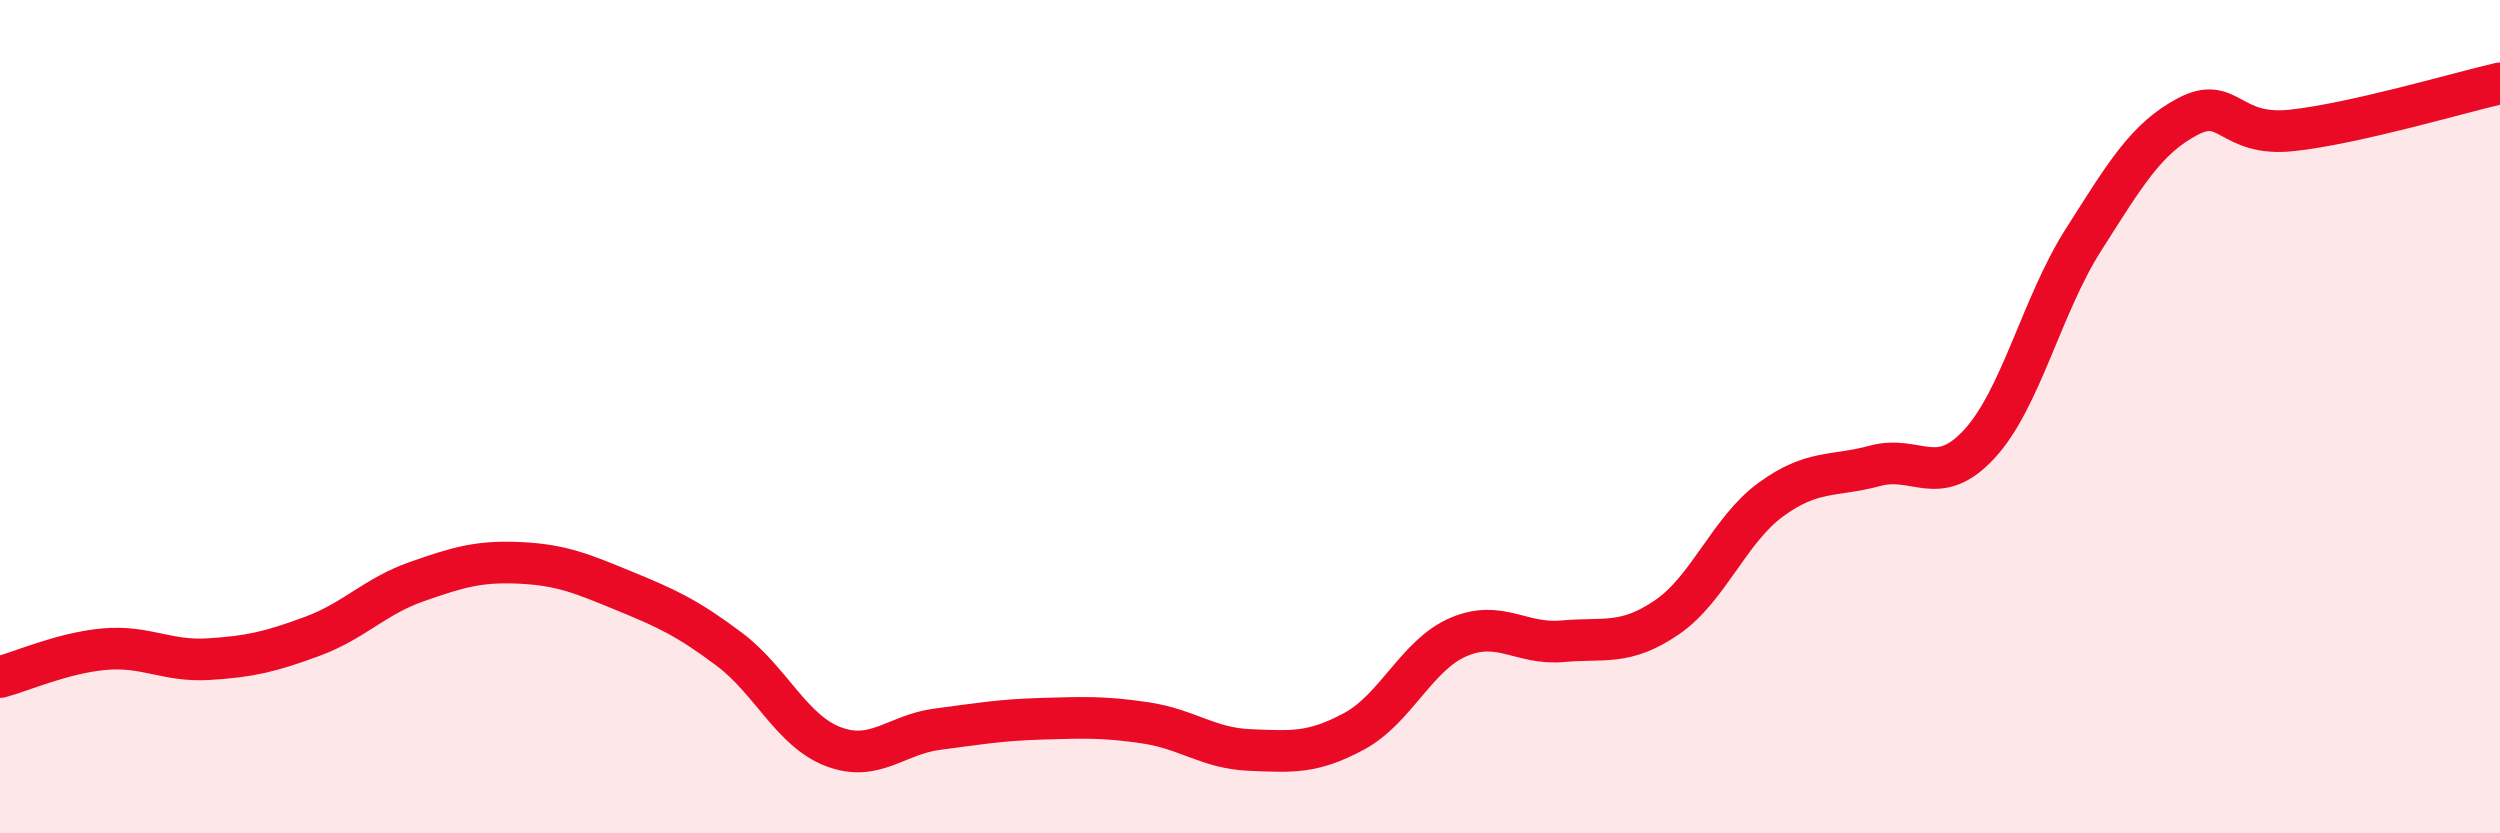
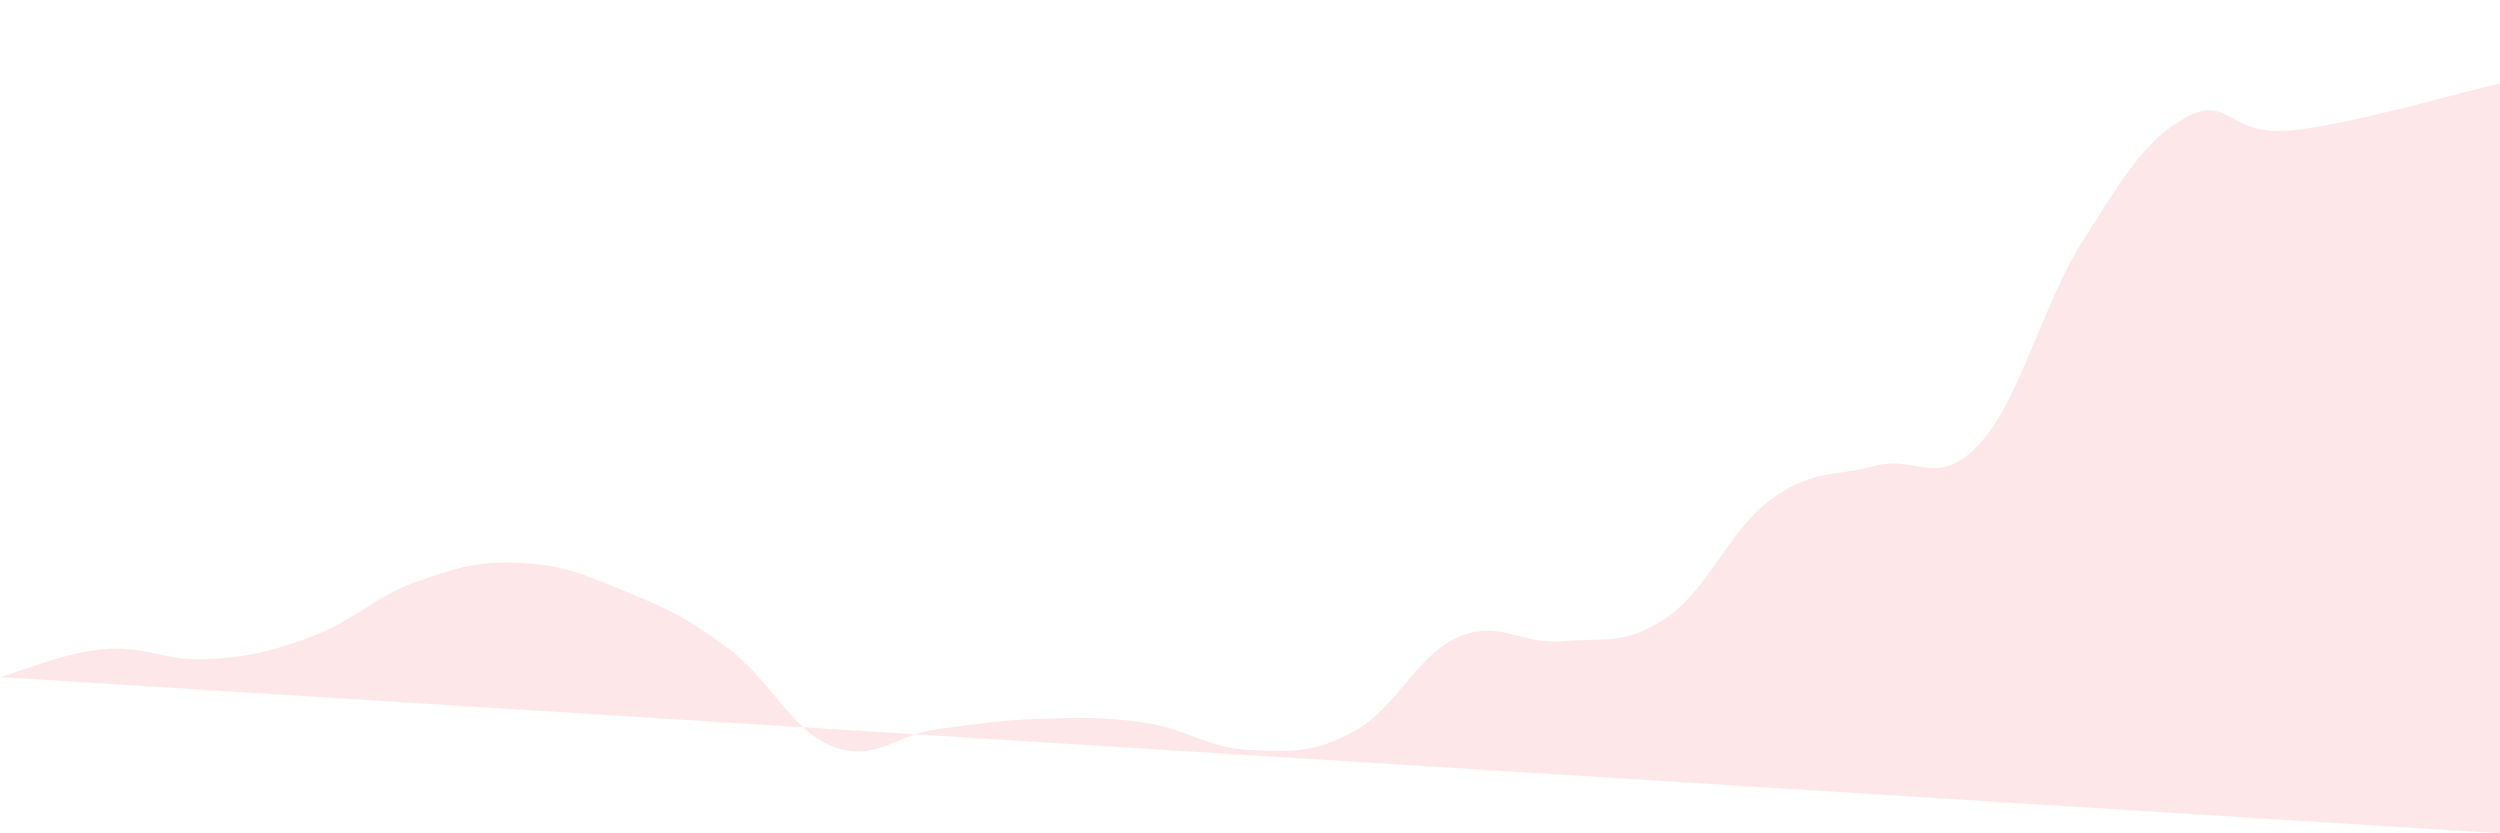
<svg xmlns="http://www.w3.org/2000/svg" width="60" height="20" viewBox="0 0 60 20">
-   <path d="M 0,16.25 C 0.5,16.12 1.5,15.67 2.5,15.58 C 3.5,15.49 4,15.88 5,15.82 C 6,15.76 6.5,15.64 7.5,15.27 C 8.5,14.9 9,14.31 10,13.96 C 11,13.61 11.5,13.46 12.5,13.51 C 13.5,13.56 14,13.78 15,14.19 C 16,14.6 16.5,14.83 17.5,15.58 C 18.5,16.33 19,17.54 20,17.92 C 21,18.3 21.5,17.63 22.5,17.5 C 23.5,17.37 24,17.28 25,17.25 C 26,17.22 26.5,17.2 27.5,17.35 C 28.5,17.5 29,17.96 30,18 C 31,18.04 31.5,18.09 32.5,17.55 C 33.5,17.01 34,15.72 35,15.29 C 36,14.86 36.5,15.48 37.5,15.39 C 38.5,15.3 39,15.5 40,14.82 C 41,14.14 41.5,12.72 42.5,11.99 C 43.5,11.26 44,11.45 45,11.18 C 46,10.91 46.5,11.74 47.5,10.66 C 48.5,9.58 49,7.33 50,5.76 C 51,4.19 51.5,3.33 52.5,2.8 C 53.5,2.27 53.5,3.29 55,3.13 C 56.5,2.97 59,2.23 60,2L60 20L0 20Z" fill="#EB0A25" opacity="0.1" stroke-linecap="round" stroke-linejoin="round" />
-   <path d="M 0,16.25 C 0.5,16.12 1.5,15.67 2.5,15.58 C 3.5,15.49 4,15.88 5,15.82 C 6,15.76 6.5,15.64 7.5,15.27 C 8.5,14.9 9,14.31 10,13.96 C 11,13.61 11.5,13.46 12.5,13.51 C 13.5,13.56 14,13.78 15,14.19 C 16,14.6 16.5,14.83 17.5,15.58 C 18.5,16.33 19,17.54 20,17.92 C 21,18.3 21.5,17.63 22.5,17.5 C 23.5,17.37 24,17.28 25,17.25 C 26,17.22 26.5,17.2 27.5,17.35 C 28.5,17.5 29,17.96 30,18 C 31,18.04 31.5,18.09 32.5,17.55 C 33.5,17.01 34,15.72 35,15.29 C 36,14.86 36.5,15.48 37.5,15.39 C 38.5,15.3 39,15.5 40,14.82 C 41,14.14 41.5,12.72 42.5,11.99 C 43.5,11.26 44,11.45 45,11.18 C 46,10.91 46.5,11.74 47.5,10.66 C 48.5,9.58 49,7.33 50,5.76 C 51,4.19 51.5,3.33 52.5,2.8 C 53.5,2.27 53.5,3.29 55,3.13 C 56.5,2.97 59,2.23 60,2" stroke="#EB0A25" stroke-width="1" fill="none" stroke-linecap="round" stroke-linejoin="round" />
+   <path d="M 0,16.25 C 0.5,16.12 1.5,15.67 2.5,15.58 C 3.5,15.49 4,15.88 5,15.82 C 6,15.76 6.5,15.64 7.5,15.27 C 8.5,14.9 9,14.31 10,13.96 C 11,13.61 11.5,13.46 12.5,13.51 C 13.5,13.56 14,13.78 15,14.19 C 16,14.6 16.5,14.83 17.5,15.58 C 18.5,16.33 19,17.54 20,17.92 C 21,18.3 21.5,17.63 22.5,17.5 C 23.5,17.37 24,17.28 25,17.25 C 26,17.22 26.5,17.2 27.5,17.35 C 28.5,17.5 29,17.96 30,18 C 31,18.04 31.5,18.09 32.5,17.55 C 33.5,17.01 34,15.72 35,15.29 C 36,14.86 36.5,15.48 37.5,15.39 C 38.5,15.3 39,15.5 40,14.82 C 41,14.14 41.5,12.72 42.5,11.99 C 43.5,11.26 44,11.45 45,11.18 C 46,10.91 46.5,11.74 47.5,10.66 C 48.5,9.58 49,7.33 50,5.76 C 51,4.19 51.5,3.33 52.5,2.8 C 53.5,2.27 53.5,3.29 55,3.13 C 56.5,2.97 59,2.23 60,2L60 20Z" fill="#EB0A25" opacity="0.1" stroke-linecap="round" stroke-linejoin="round" />
</svg>